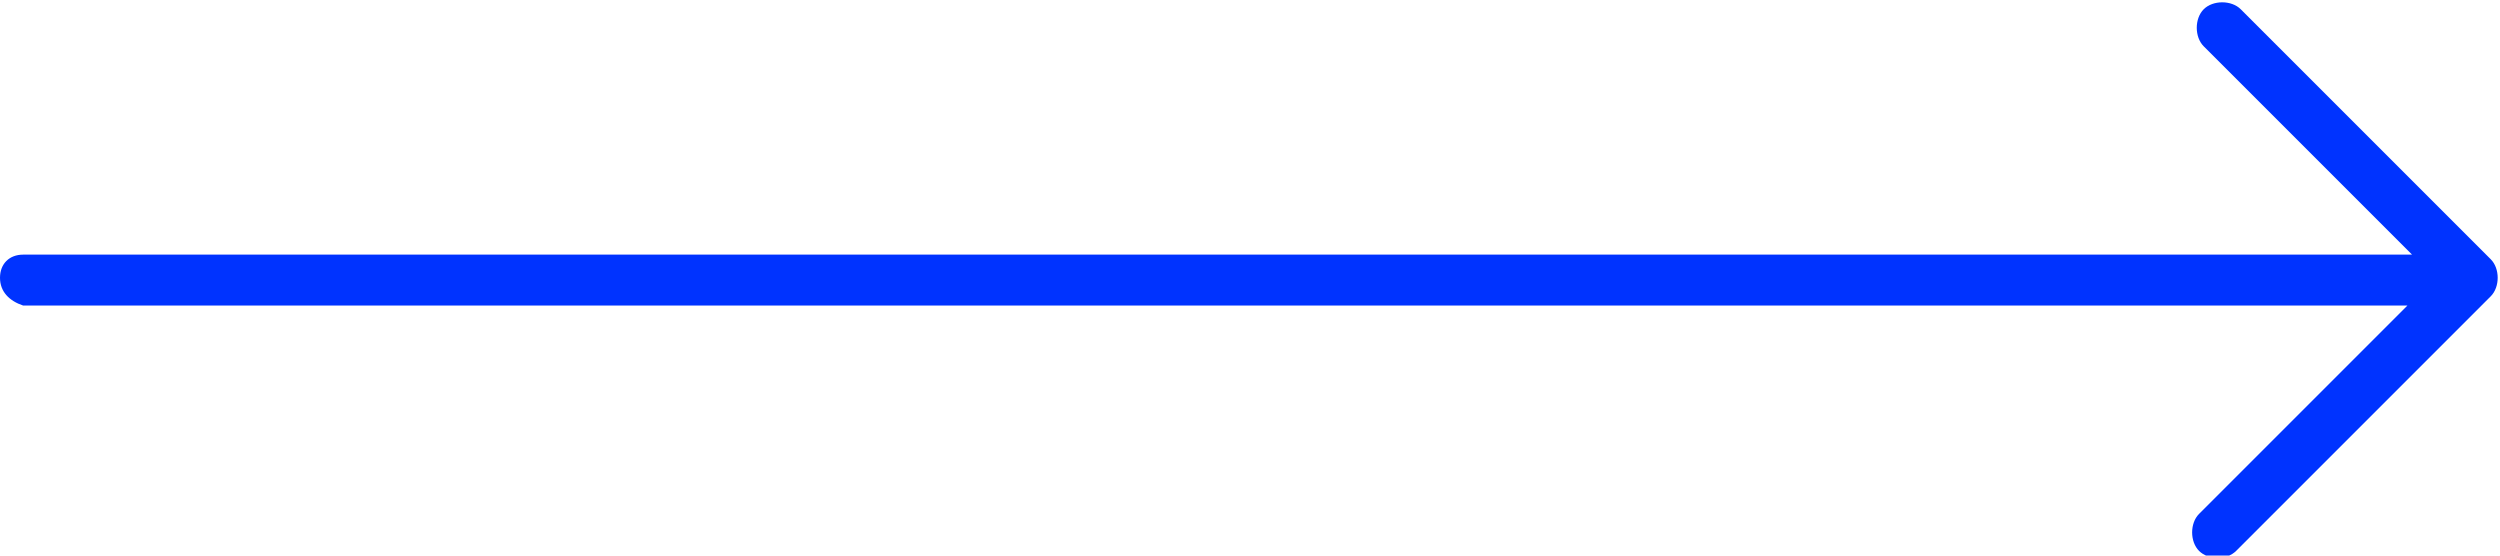
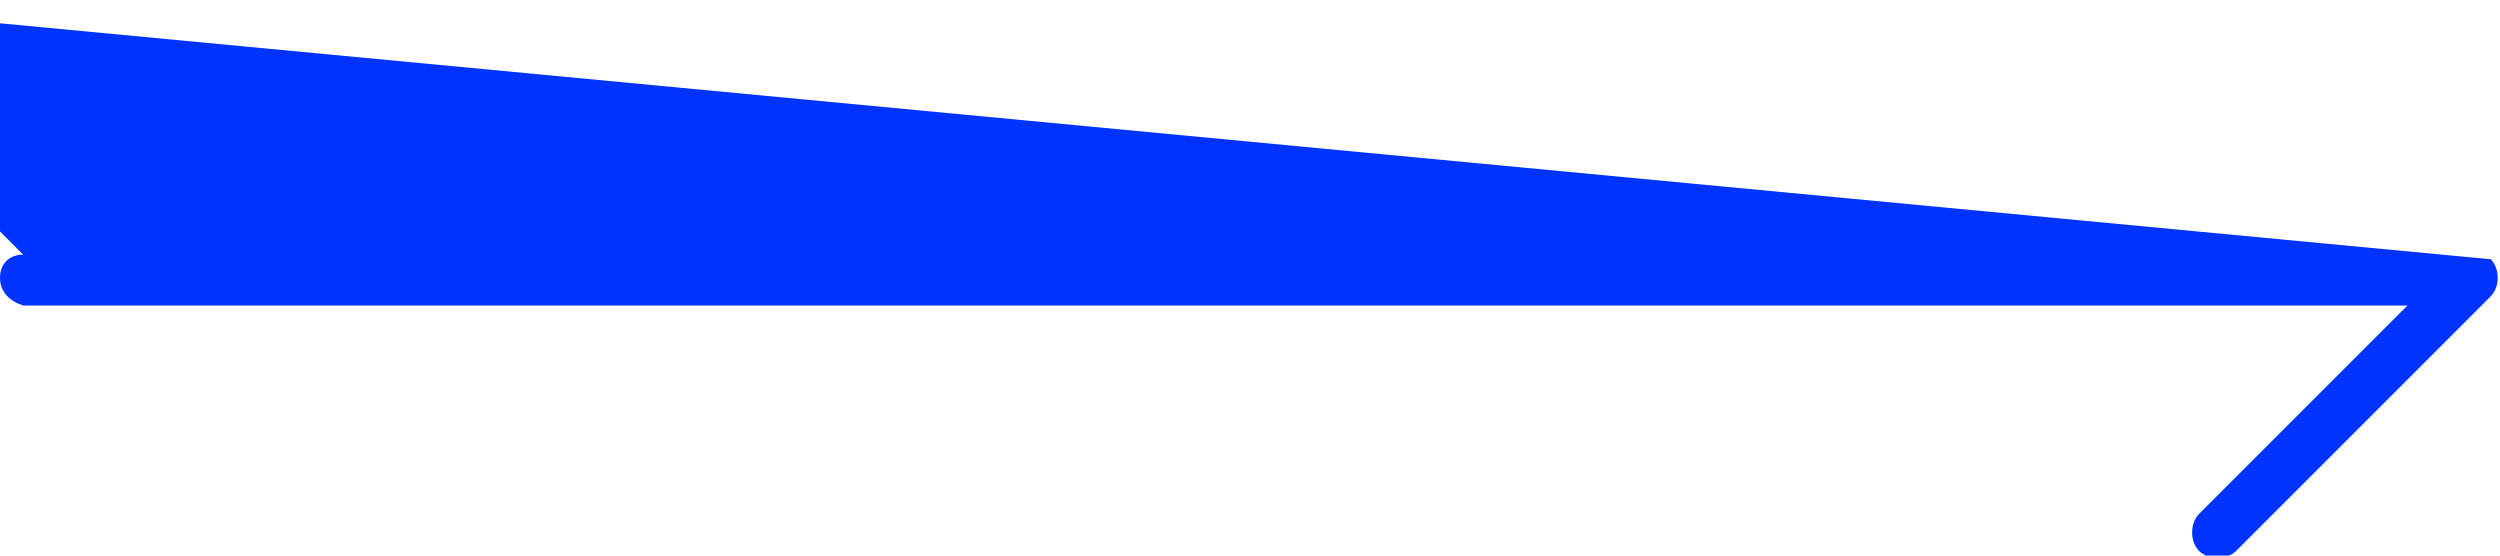
<svg xmlns="http://www.w3.org/2000/svg" version="1.1" id="Layer_1" x="0px" y="0px" viewBox="0 0 54 12" style="enable-background:new 0 0 54 12;" xml:space="preserve">
  <style type="text/css">
	.st0{fill-rule:evenodd;clip-rule:evenodd;fill:#0033ff;}
</style>
-   <path id="Right_Arrow_1" class="st0" d="M53.8,5.6c0.2,0.2,0.2,0.6,0,0.8c0,0,0,0,0,0l-5.5,5.5c-0.2,0.2-0.6,0.2-0.8,0  s-0.2-0.6,0-0.8l4.5-4.5H0.5C0.2,6.5,0,6.3,0,6c0-0.3,0.2-0.5,0.5-0.5h51.6l-4.5-4.5c-0.2-0.2-0.2-0.6,0-0.8s0.6-0.2,0.8,0  c0,0,0,0,0,0L53.8,5.6z" />
+   <path id="Right_Arrow_1" class="st0" d="M53.8,5.6c0.2,0.2,0.2,0.6,0,0.8c0,0,0,0,0,0l-5.5,5.5c-0.2,0.2-0.6,0.2-0.8,0  s-0.2-0.6,0-0.8l4.5-4.5H0.5C0.2,6.5,0,6.3,0,6c0-0.3,0.2-0.5,0.5-0.5l-4.5-4.5c-0.2-0.2-0.2-0.6,0-0.8s0.6-0.2,0.8,0  c0,0,0,0,0,0L53.8,5.6z" />
</svg>